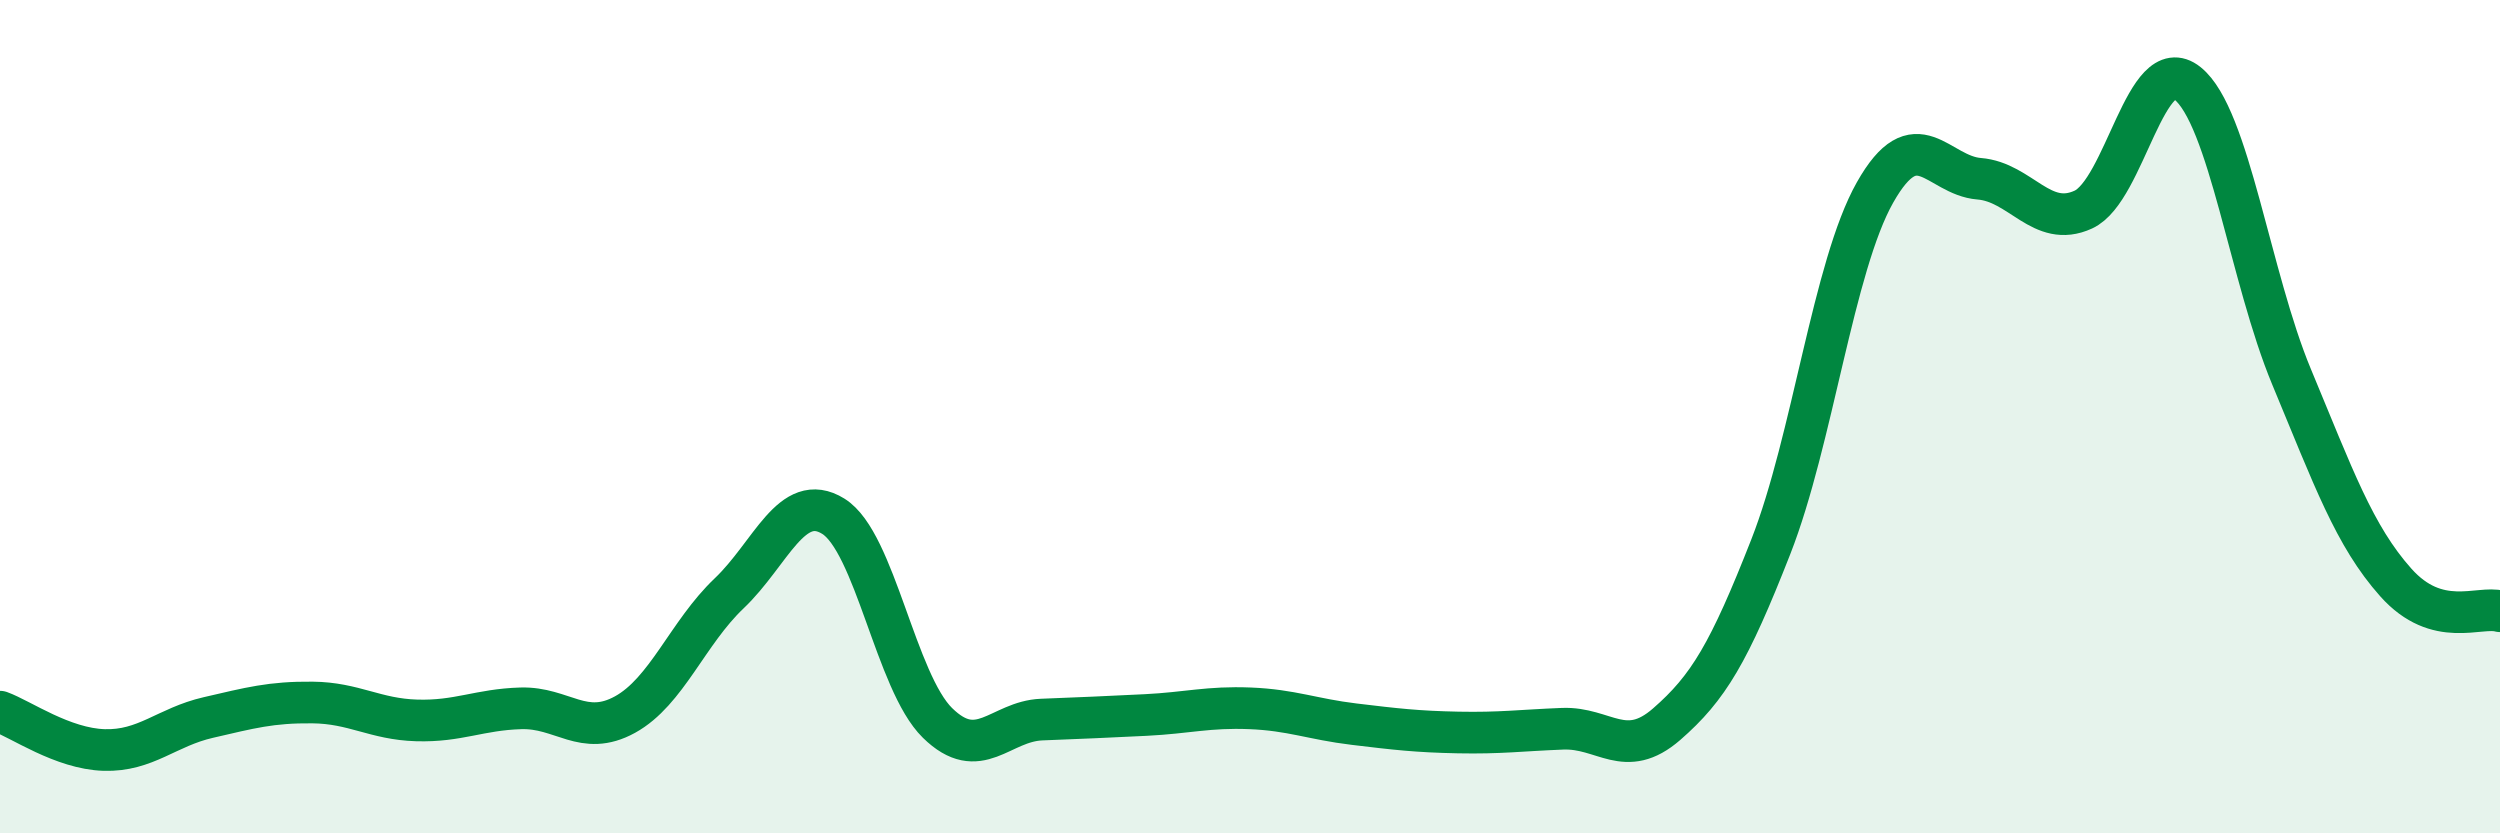
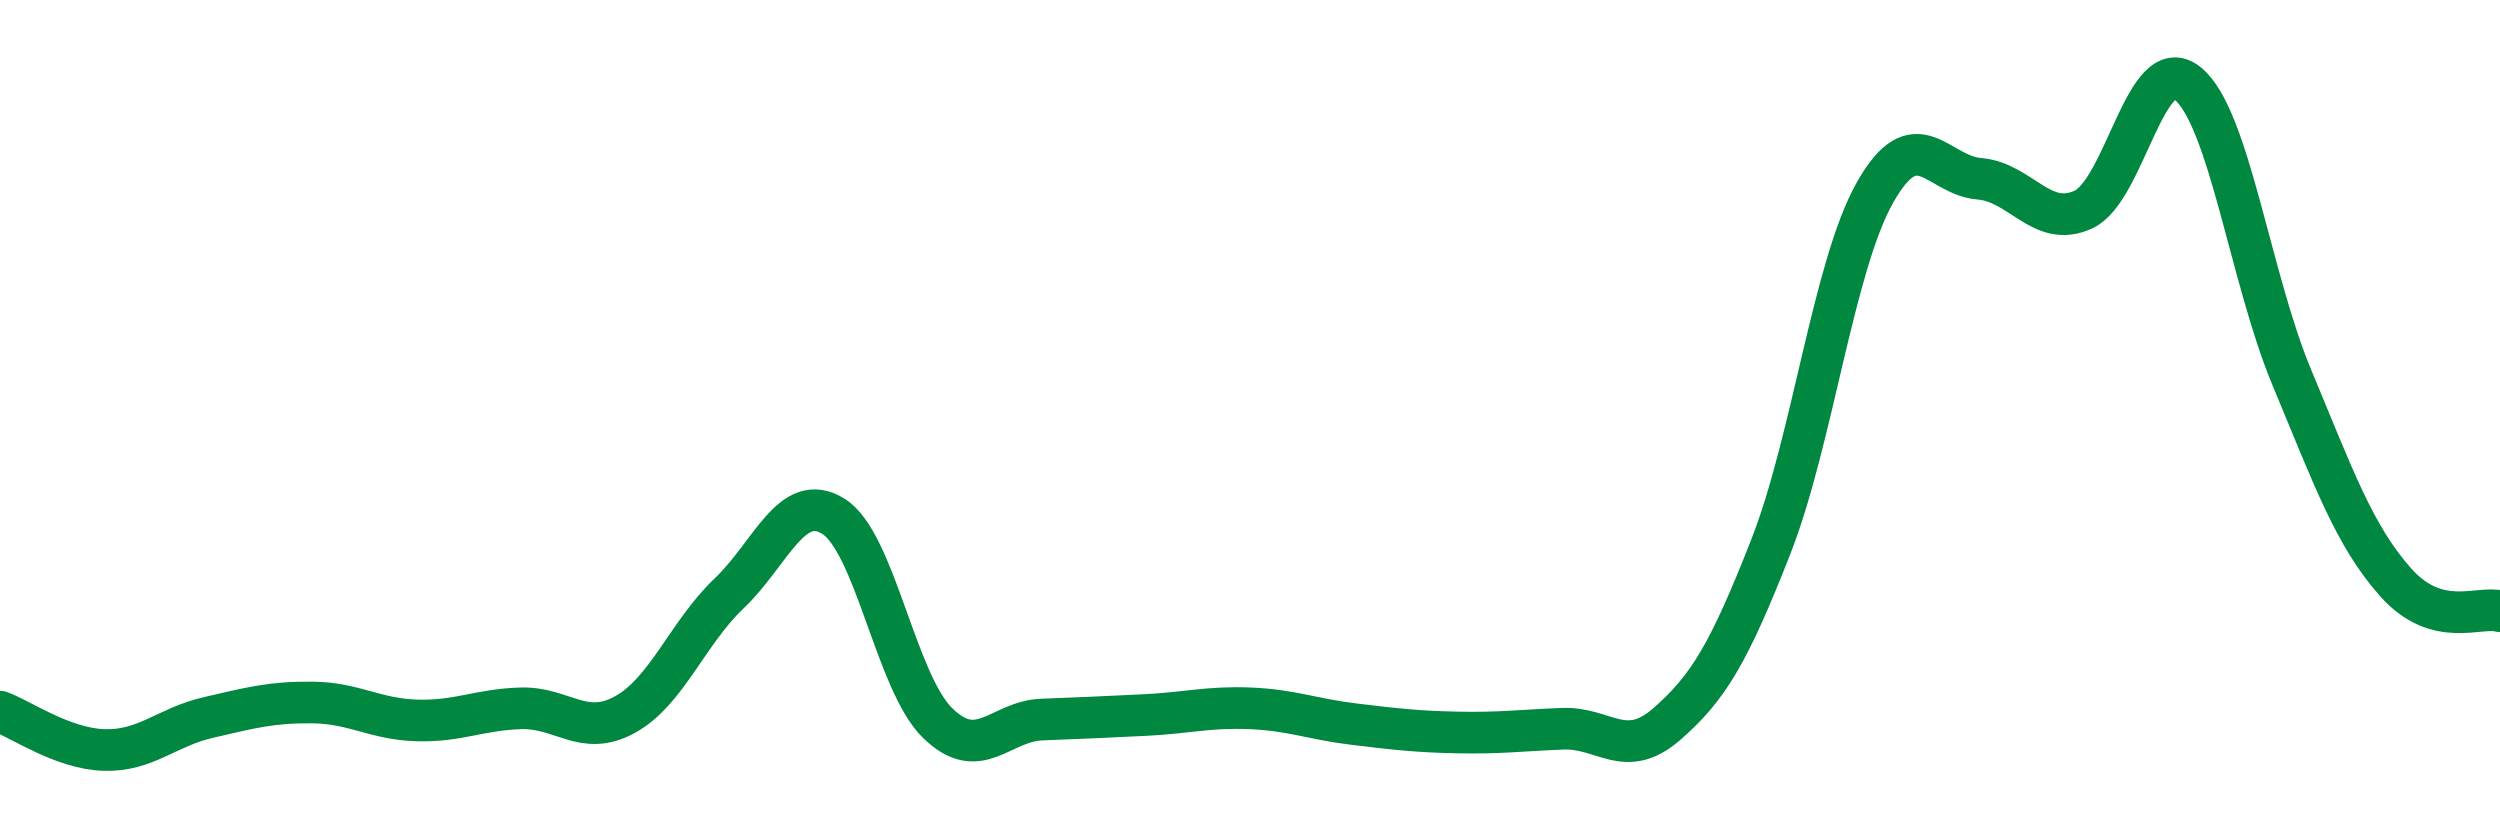
<svg xmlns="http://www.w3.org/2000/svg" width="60" height="20" viewBox="0 0 60 20">
-   <path d="M 0,17.08 C 0.5,17.26 1.5,17.97 2.5,18 C 3.5,18.03 4,17.45 5,17.22 C 6,16.99 6.5,16.85 7.5,16.86 C 8.5,16.87 9,17.26 10,17.29 C 11,17.32 11.5,17.03 12.5,17 C 13.5,16.97 14,17.7 15,17.15 C 16,16.6 16.5,15.19 17.5,14.24 C 18.5,13.29 19,11.77 20,12.39 C 21,13.01 21.5,16.37 22.5,17.35 C 23.5,18.33 24,17.31 25,17.27 C 26,17.23 26.5,17.21 27.5,17.16 C 28.5,17.11 29,16.96 30,17 C 31,17.04 31.5,17.26 32.5,17.38 C 33.5,17.5 34,17.56 35,17.58 C 36,17.6 36.5,17.53 37.5,17.49 C 38.5,17.45 39,18.25 40,17.38 C 41,16.51 41.5,15.67 42.5,13.12 C 43.5,10.57 44,6.39 45,4.62 C 46,2.85 46.5,4.21 47.5,4.29 C 48.5,4.37 49,5.49 50,5.03 C 51,4.57 51.5,1.2 52.5,2 C 53.5,2.8 54,6.65 55,9.05 C 56,11.45 56.5,12.86 57.5,13.98 C 58.5,15.1 59.5,14.53 60,14.67L60 20L0 20Z" fill="#008740" opacity="0.1" stroke-linecap="round" stroke-linejoin="round" />
  <path d="M 0,17.08 C 0.5,17.26 1.5,17.97 2.5,18 C 3.5,18.03 4,17.45 5,17.22 C 6,16.99 6.5,16.85 7.5,16.86 C 8.5,16.87 9,17.26 10,17.29 C 11,17.32 11.5,17.03 12.5,17 C 13.5,16.97 14,17.7 15,17.15 C 16,16.6 16.5,15.19 17.5,14.24 C 18.5,13.29 19,11.77 20,12.39 C 21,13.01 21.5,16.37 22.5,17.35 C 23.5,18.33 24,17.31 25,17.27 C 26,17.23 26.5,17.21 27.5,17.16 C 28.5,17.11 29,16.96 30,17 C 31,17.04 31.5,17.26 32.5,17.38 C 33.5,17.5 34,17.56 35,17.58 C 36,17.6 36.5,17.53 37.5,17.49 C 38.5,17.45 39,18.25 40,17.38 C 41,16.51 41.5,15.67 42.5,13.12 C 43.5,10.57 44,6.39 45,4.62 C 46,2.85 46.5,4.21 47.5,4.29 C 48.5,4.37 49,5.49 50,5.03 C 51,4.57 51.5,1.2 52.5,2 C 53.5,2.8 54,6.65 55,9.05 C 56,11.45 56.5,12.86 57.5,13.98 C 58.5,15.1 59.5,14.53 60,14.67" stroke="#008740" stroke-width="1" fill="none" stroke-linecap="round" stroke-linejoin="round" />
</svg>